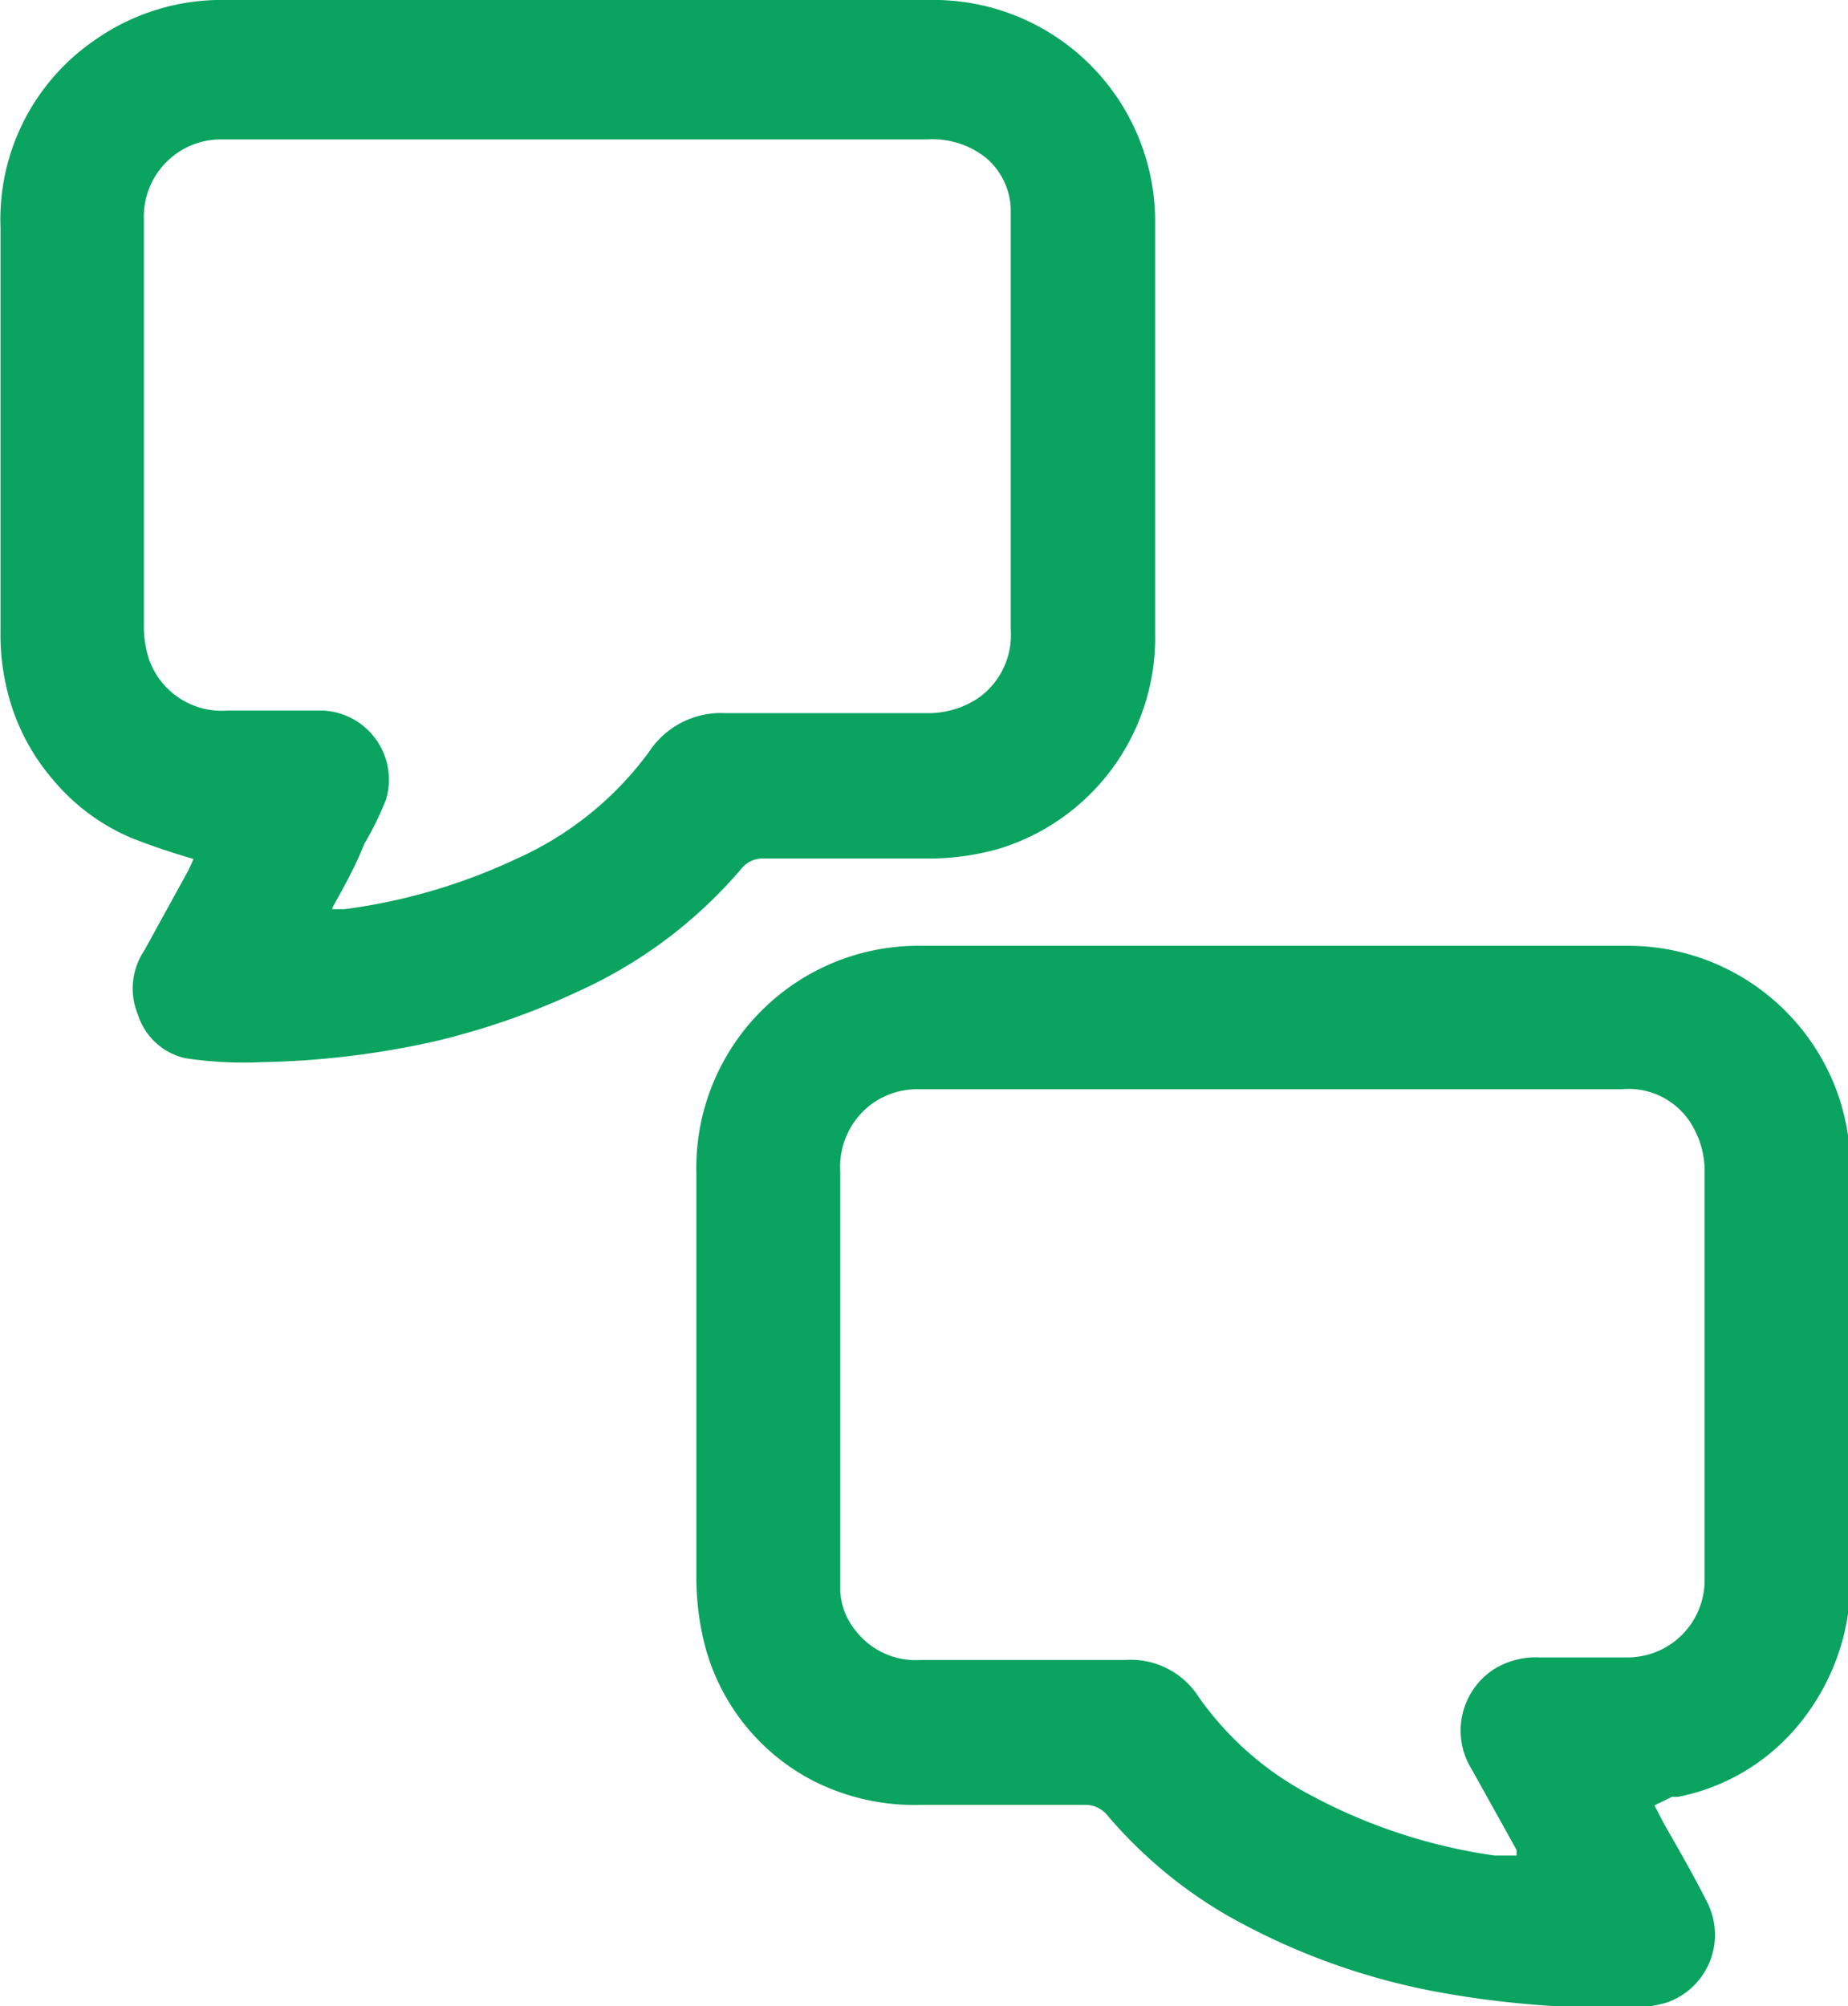
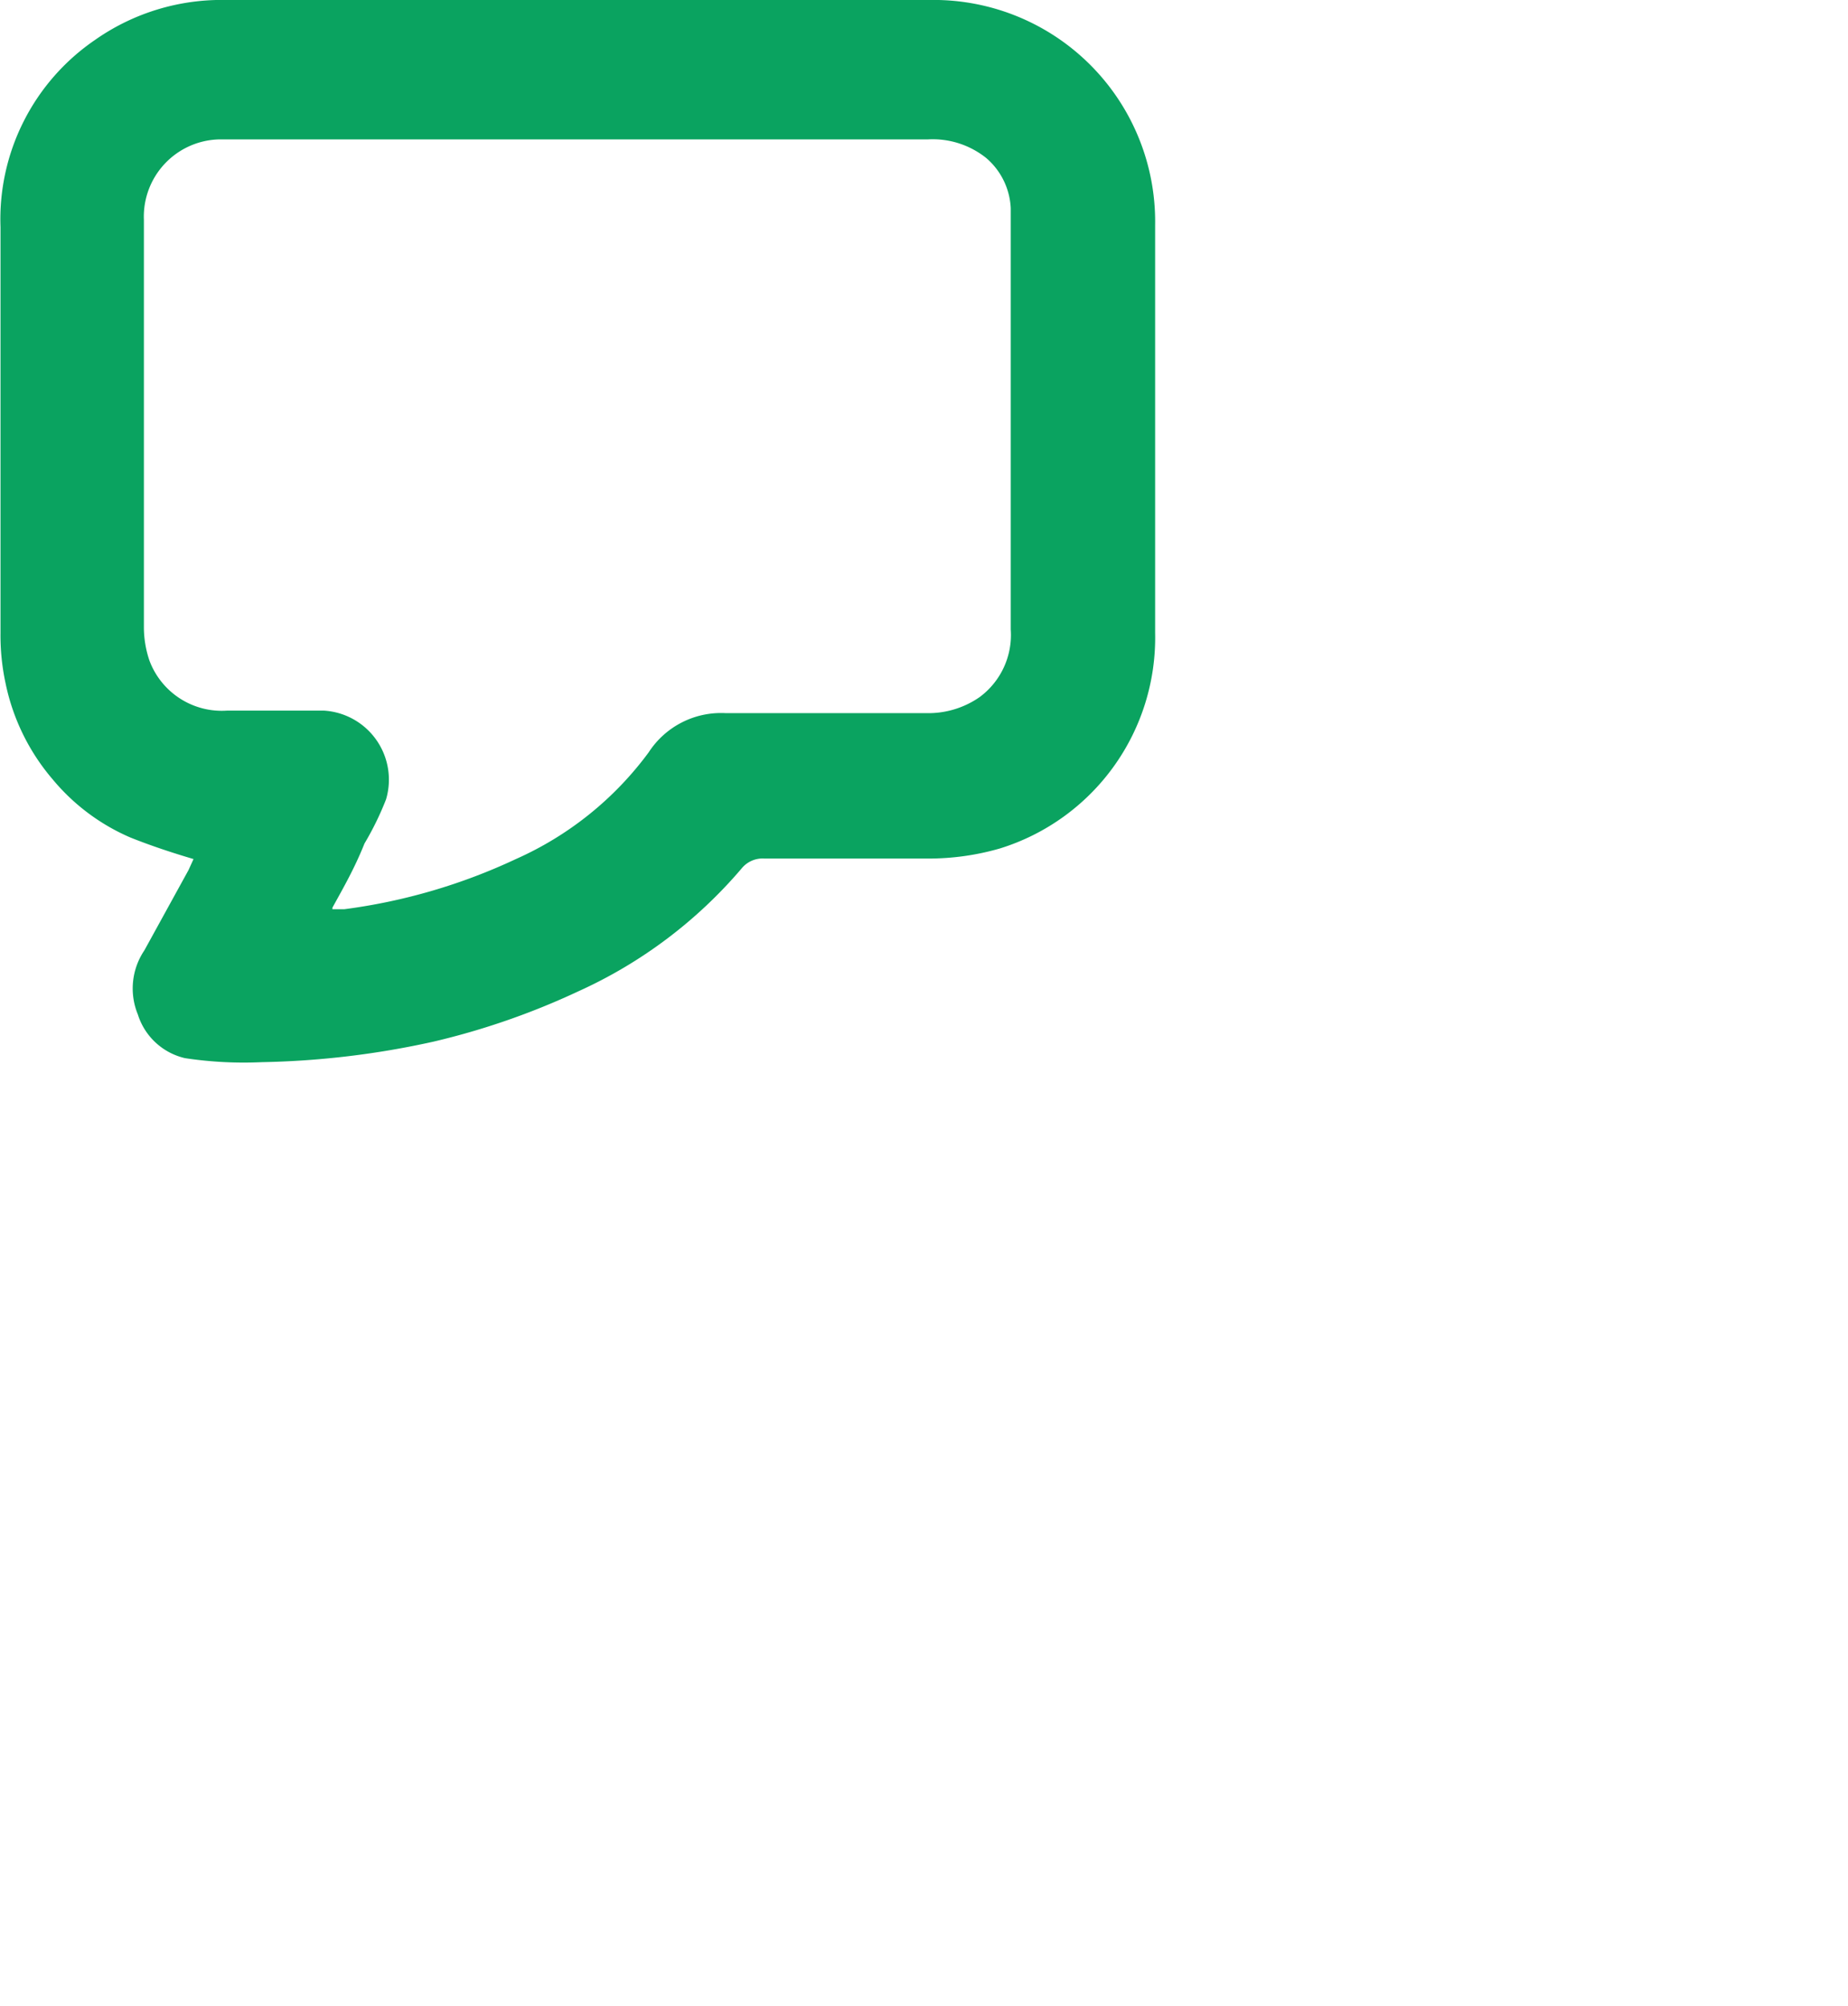
<svg xmlns="http://www.w3.org/2000/svg" viewBox="0 0 36.86 40">
  <defs>
    <style>.cls-1{fill:#0aa360;}</style>
  </defs>
  <g id="Слой_2" data-name="Слой 2">
    <g id="Слой_1-2" data-name="Слой 1">
      <path class="cls-1" d="M3.86,17.13C3.42,17,3,16.86,2.6,16.7a4.14,4.14,0,0,1-1.55-1.16,4.27,4.27,0,0,1-.94-1.92,4.53,4.53,0,0,1-.1-1q0-4,0-8.09A4.33,4.33,0,0,1,1.89.8,4.39,4.39,0,0,1,4.52,0h14a4.42,4.42,0,0,1,4.52,4.49c0,2.71,0,5.42,0,8.13a4.4,4.4,0,0,1-3.1,4.3,5.13,5.13,0,0,1-1.42.2c-1.09,0-2.18,0-3.27,0a.54.54,0,0,0-.46.2,9.32,9.32,0,0,1-3.26,2.45,14.76,14.76,0,0,1-2.88,1,17.19,17.19,0,0,1-3.43.41,7.81,7.81,0,0,1-1.53-.08,1.29,1.29,0,0,1-.94-.87,1.36,1.36,0,0,1,.13-1.28l.88-1.6Zm2.77,1,.08,0h.16a11.57,11.57,0,0,0,3.42-1A6.63,6.63,0,0,0,12.94,15a1.72,1.72,0,0,1,1.53-.78c1.33,0,2.67,0,4,0a1.79,1.79,0,0,0,1.07-.32,1.54,1.54,0,0,0,.62-1.35q0-4,0-8.08c0-.11,0-.22,0-.32a1.4,1.4,0,0,0-.49-1,1.71,1.71,0,0,0-1.17-.37H4.36a1.54,1.54,0,0,0-1.49,1.6c0,2.71,0,5.42,0,8.13a2.08,2.08,0,0,0,.11.66,1.54,1.54,0,0,0,1.55,1c.64,0,1.29,0,1.93,0a1.38,1.38,0,0,1,1.24,1.77,6,6,0,0,1-.43.88C7.07,17.32,6.85,17.7,6.63,18.1Z" />
-       <path class="cls-1" d="M33,36l.17.33c.3.53.61,1.06.88,1.6a1.43,1.43,0,0,1-.8,2,2.43,2.43,0,0,1-.6.1,19.3,19.3,0,0,1-3.87-.29,13.49,13.49,0,0,1-4.31-1.55,9.16,9.16,0,0,1-2.39-2,.56.56,0,0,0-.45-.2H18.37a4.46,4.46,0,0,1-2.15-.48A4.25,4.25,0,0,1,14,32.55a5.44,5.44,0,0,1-.11-1.14c0-2.67,0-5.34,0-8a4.43,4.43,0,0,1,4.52-4.55h14a4.44,4.44,0,0,1,4.22,2.88,4.55,4.55,0,0,1,.28,1.63c0,2.7,0,5.4,0,8.1a4.52,4.52,0,0,1-1.1,3,4.15,4.15,0,0,1-2.34,1.36l-.12,0Zm-2.75,1c0-.07,0-.09,0-.11l-.89-1.6a1.46,1.46,0,0,1,.43-2,1.59,1.59,0,0,1,.92-.24h1.73A1.54,1.54,0,0,0,34,31.51c0-2.73,0-5.45,0-8.18a1.78,1.78,0,0,0-.21-.82,1.47,1.47,0,0,0-1.45-.79h-14a1.54,1.54,0,0,0-1,.33,1.56,1.56,0,0,0-.58,1.32v8.05c0,.11,0,.21,0,.31a1.34,1.34,0,0,0,.31.79,1.51,1.51,0,0,0,1.3.58h4.08a1.61,1.61,0,0,1,1.46.74,6.3,6.3,0,0,0,2.22,1.95A11,11,0,0,0,29.81,37C29.94,37,30.07,37,30.24,37Z" />
    </g>
  </g>
</svg>